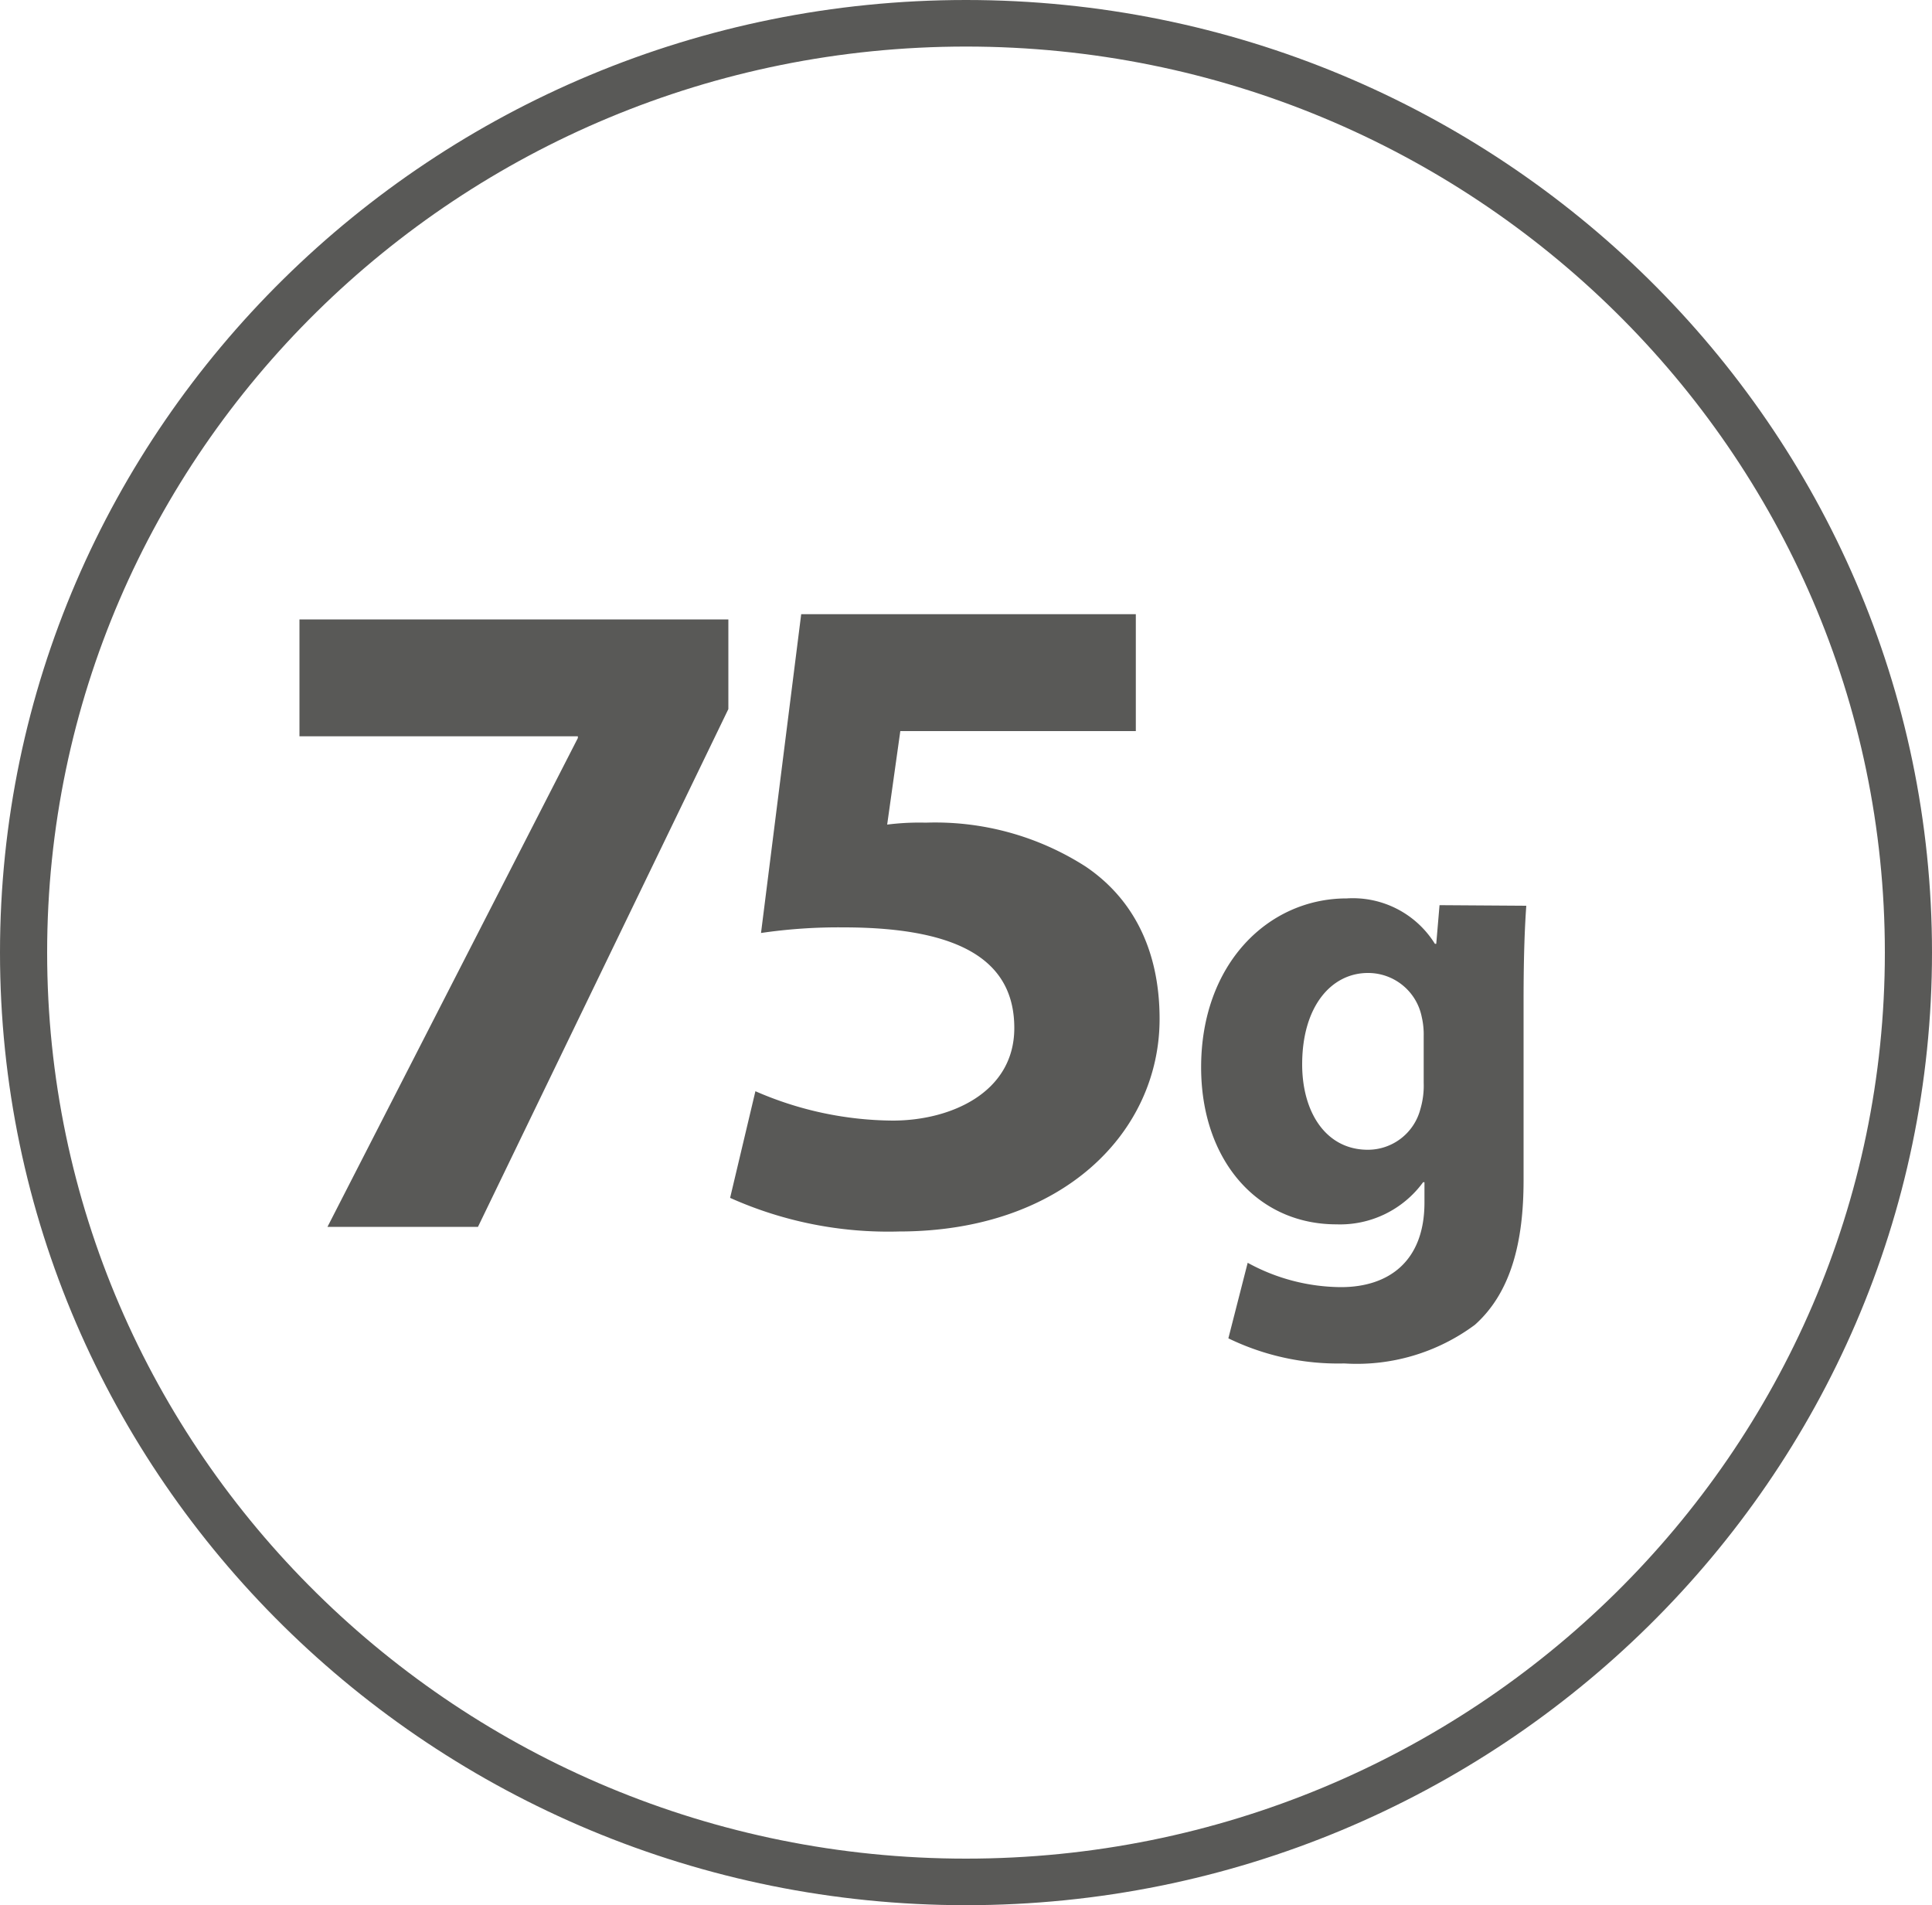
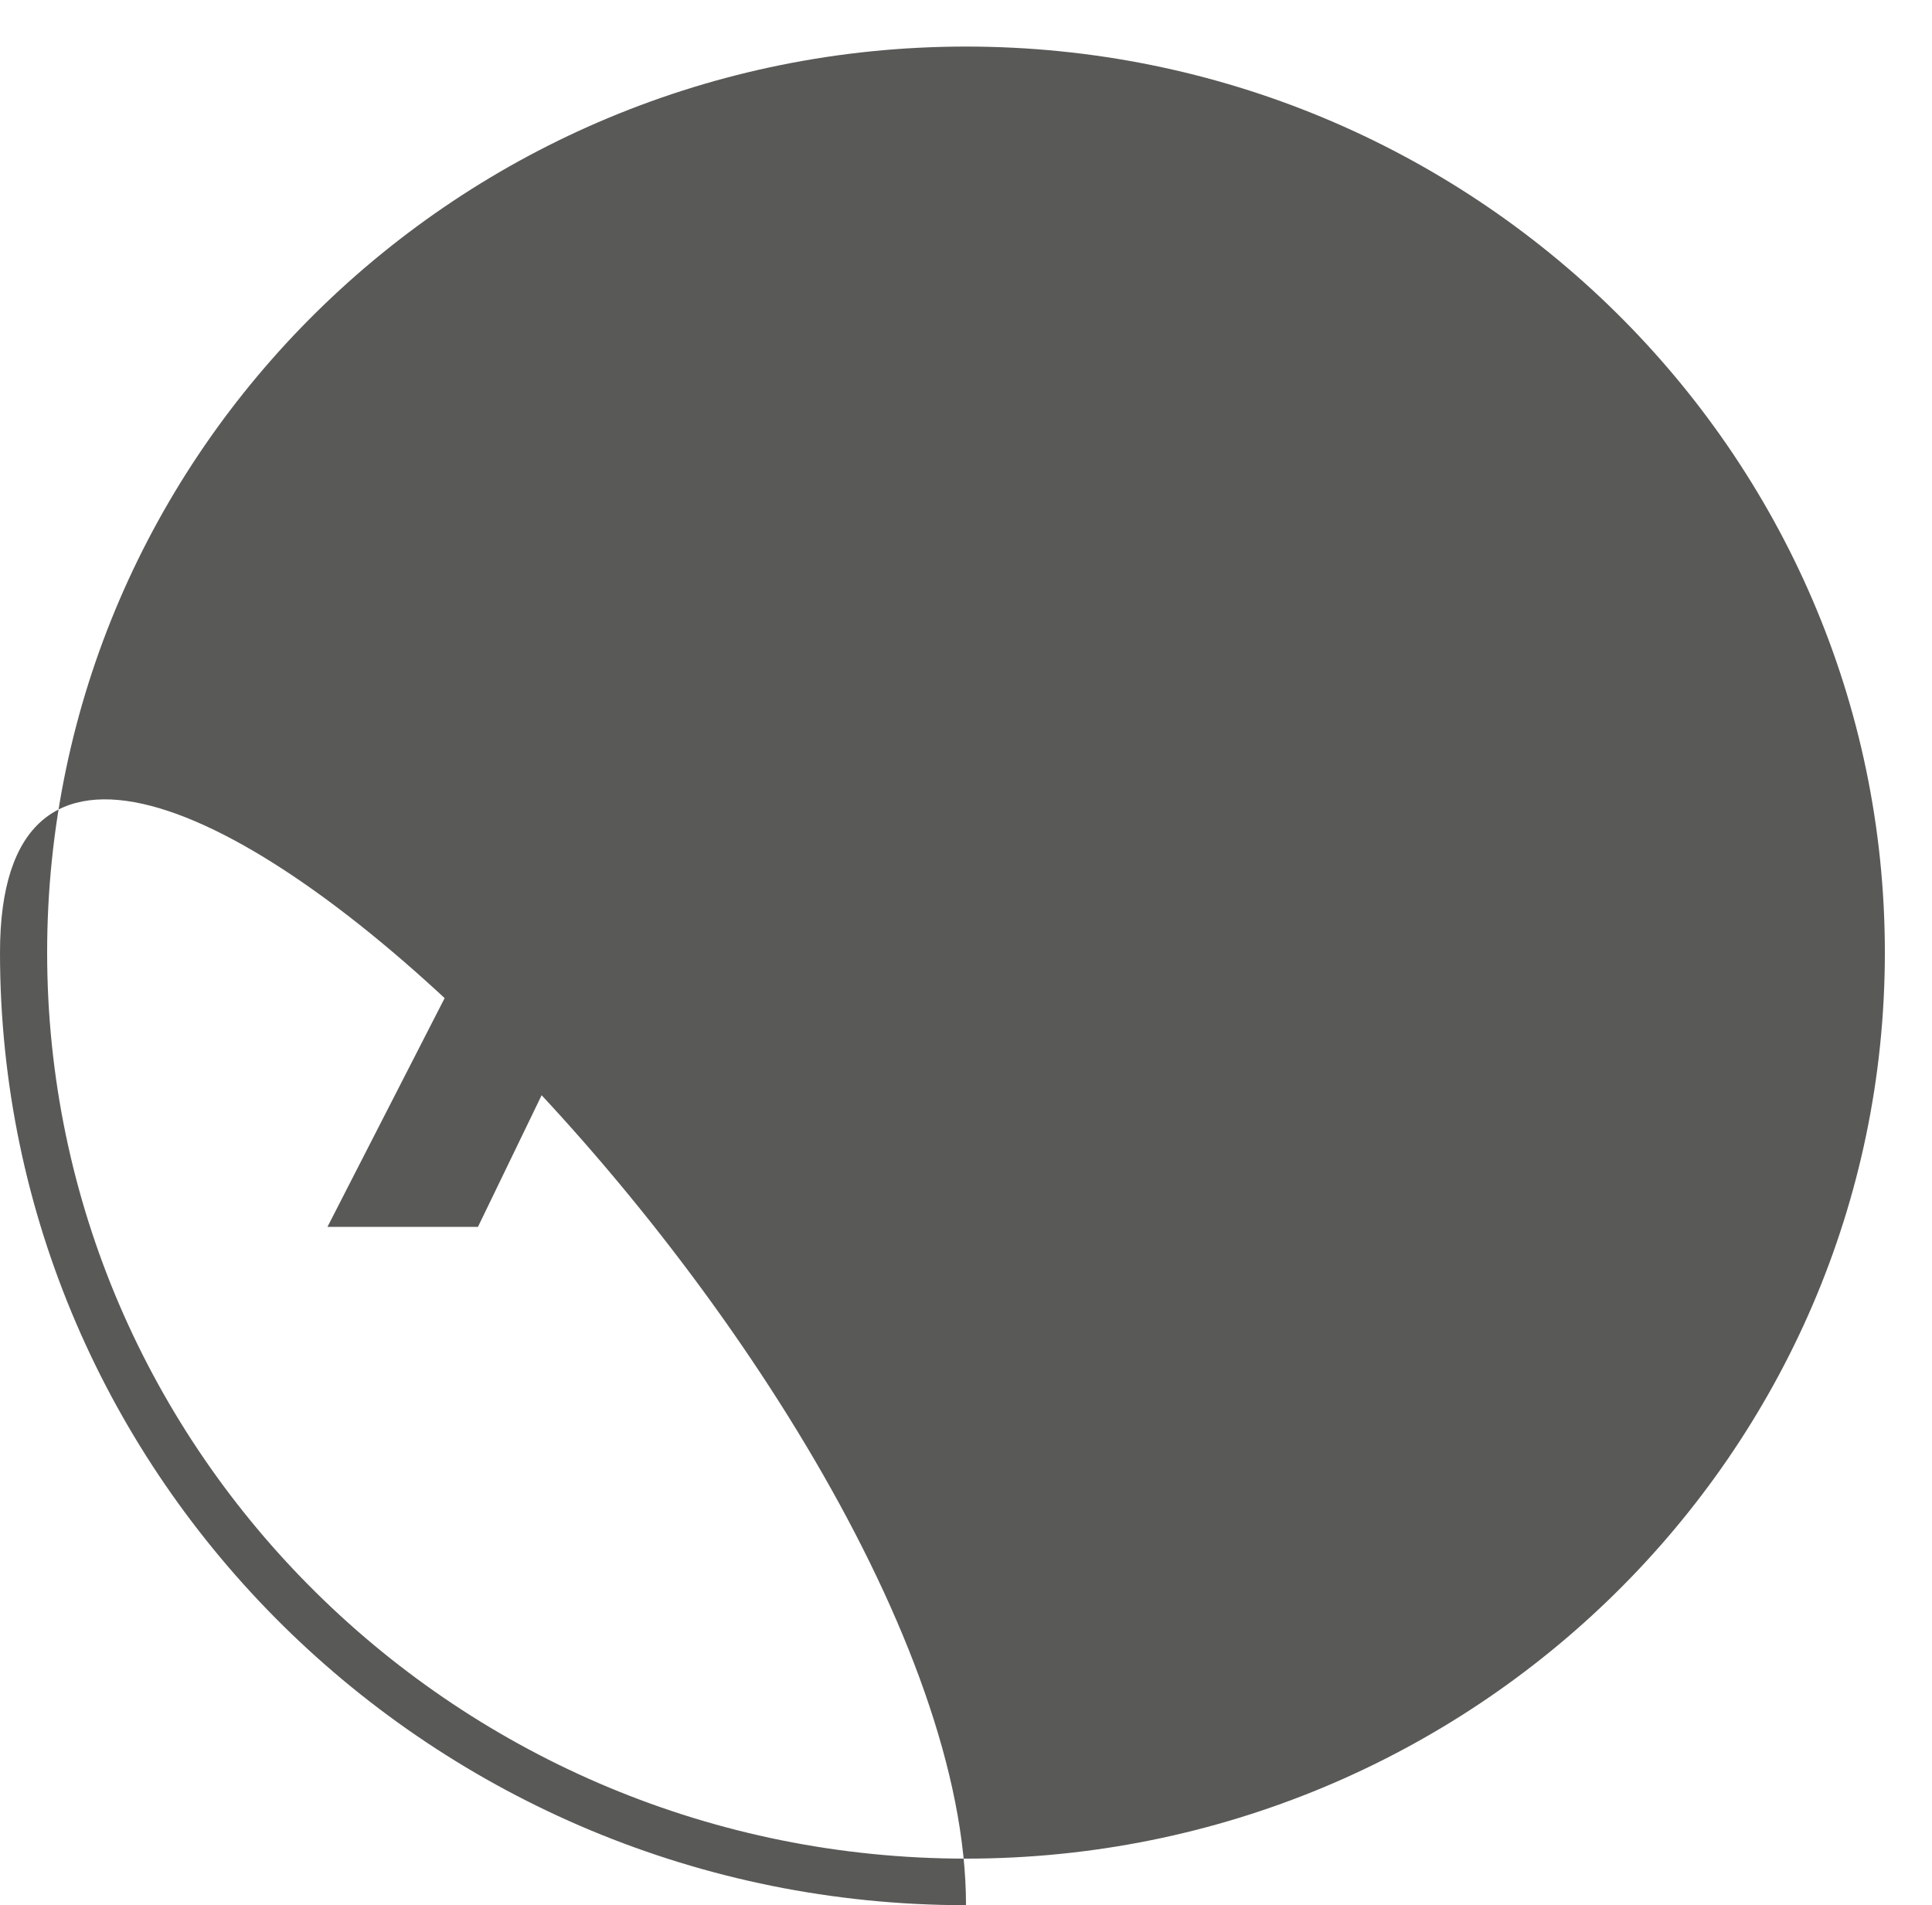
<svg xmlns="http://www.w3.org/2000/svg" id="Warstwa_1" data-name="Warstwa 1" viewBox="0 0 100 98.61">
  <defs>
    <style>.cls-1{fill:#595957;}</style>
  </defs>
  <title>75g_szara</title>
-   <path class="cls-1" d="M50,2.41c-26.22,0-47.56,21-47.56,46.89S23.78,96.2,50,96.2s47.56-21,47.56-46.9S76.22,2.41,50,2.41m0,96.2C22.43,98.61,0,76.49,0,49.3S22.43,0,50,0s50,22.12,50,49.3S77.57,98.61,50,98.61" />
+   <path class="cls-1" d="M50,2.41c-26.22,0-47.56,21-47.56,46.89S23.78,96.2,50,96.2s47.56-21,47.56-46.9S76.22,2.41,50,2.41m0,96.2C22.43,98.61,0,76.49,0,49.3s50,22.12,50,49.3S77.57,98.61,50,98.61" />
  <polygon class="cls-1" points="37.7 32.06 37.7 36.7 24.74 63.5 16.95 63.5 29.91 38.2 29.91 38.11 15.5 38.11 15.5 32.06 37.7 32.06" />
-   <path class="cls-1" d="M79,46.88c-.07,1-.14,2.44-.14,4.93v9.28c0,3.19-.65,5.81-2.52,7.48a10.25,10.25,0,0,1-6.76,2,13,13,0,0,1-6-1.3l1-3.91a10.15,10.15,0,0,0,4.83,1.26c2.45,0,4.32-1.32,4.32-4.38V61.19h-.07a5.32,5.32,0,0,1-4.49,2.18c-4.11,0-7-3.34-7-8.13,0-5.34,3.46-8.74,7.54-8.74a5,5,0,0,1,4.56,2.35h.07l.17-2Zm-5.31,6.76a4,4,0,0,0-.1-1,2.83,2.83,0,0,0-2.79-2.28c-1.87,0-3.4,1.7-3.4,4.73,0,2.48,1.23,4.42,3.4,4.42a2.81,2.81,0,0,0,2.72-2.11,4.27,4.27,0,0,0,.17-1.36Z" />
  <path class="cls-1" d="M58.79,37.84H46.6l-.68,4.84a13.21,13.21,0,0,1,2-.1,14.41,14.41,0,0,1,8.27,2.27c2.37,1.6,3.83,4.21,3.83,7.89,0,5.85-5,11-13.5,11A20,20,0,0,1,37.79,62l1.31-5.52A18,18,0,0,0,46.21,58c3,0,6.29-1.45,6.29-4.79S49.94,48,43.65,48a27.67,27.67,0,0,0-4.26.29l2.08-16.5H58.79Z" />
</svg>